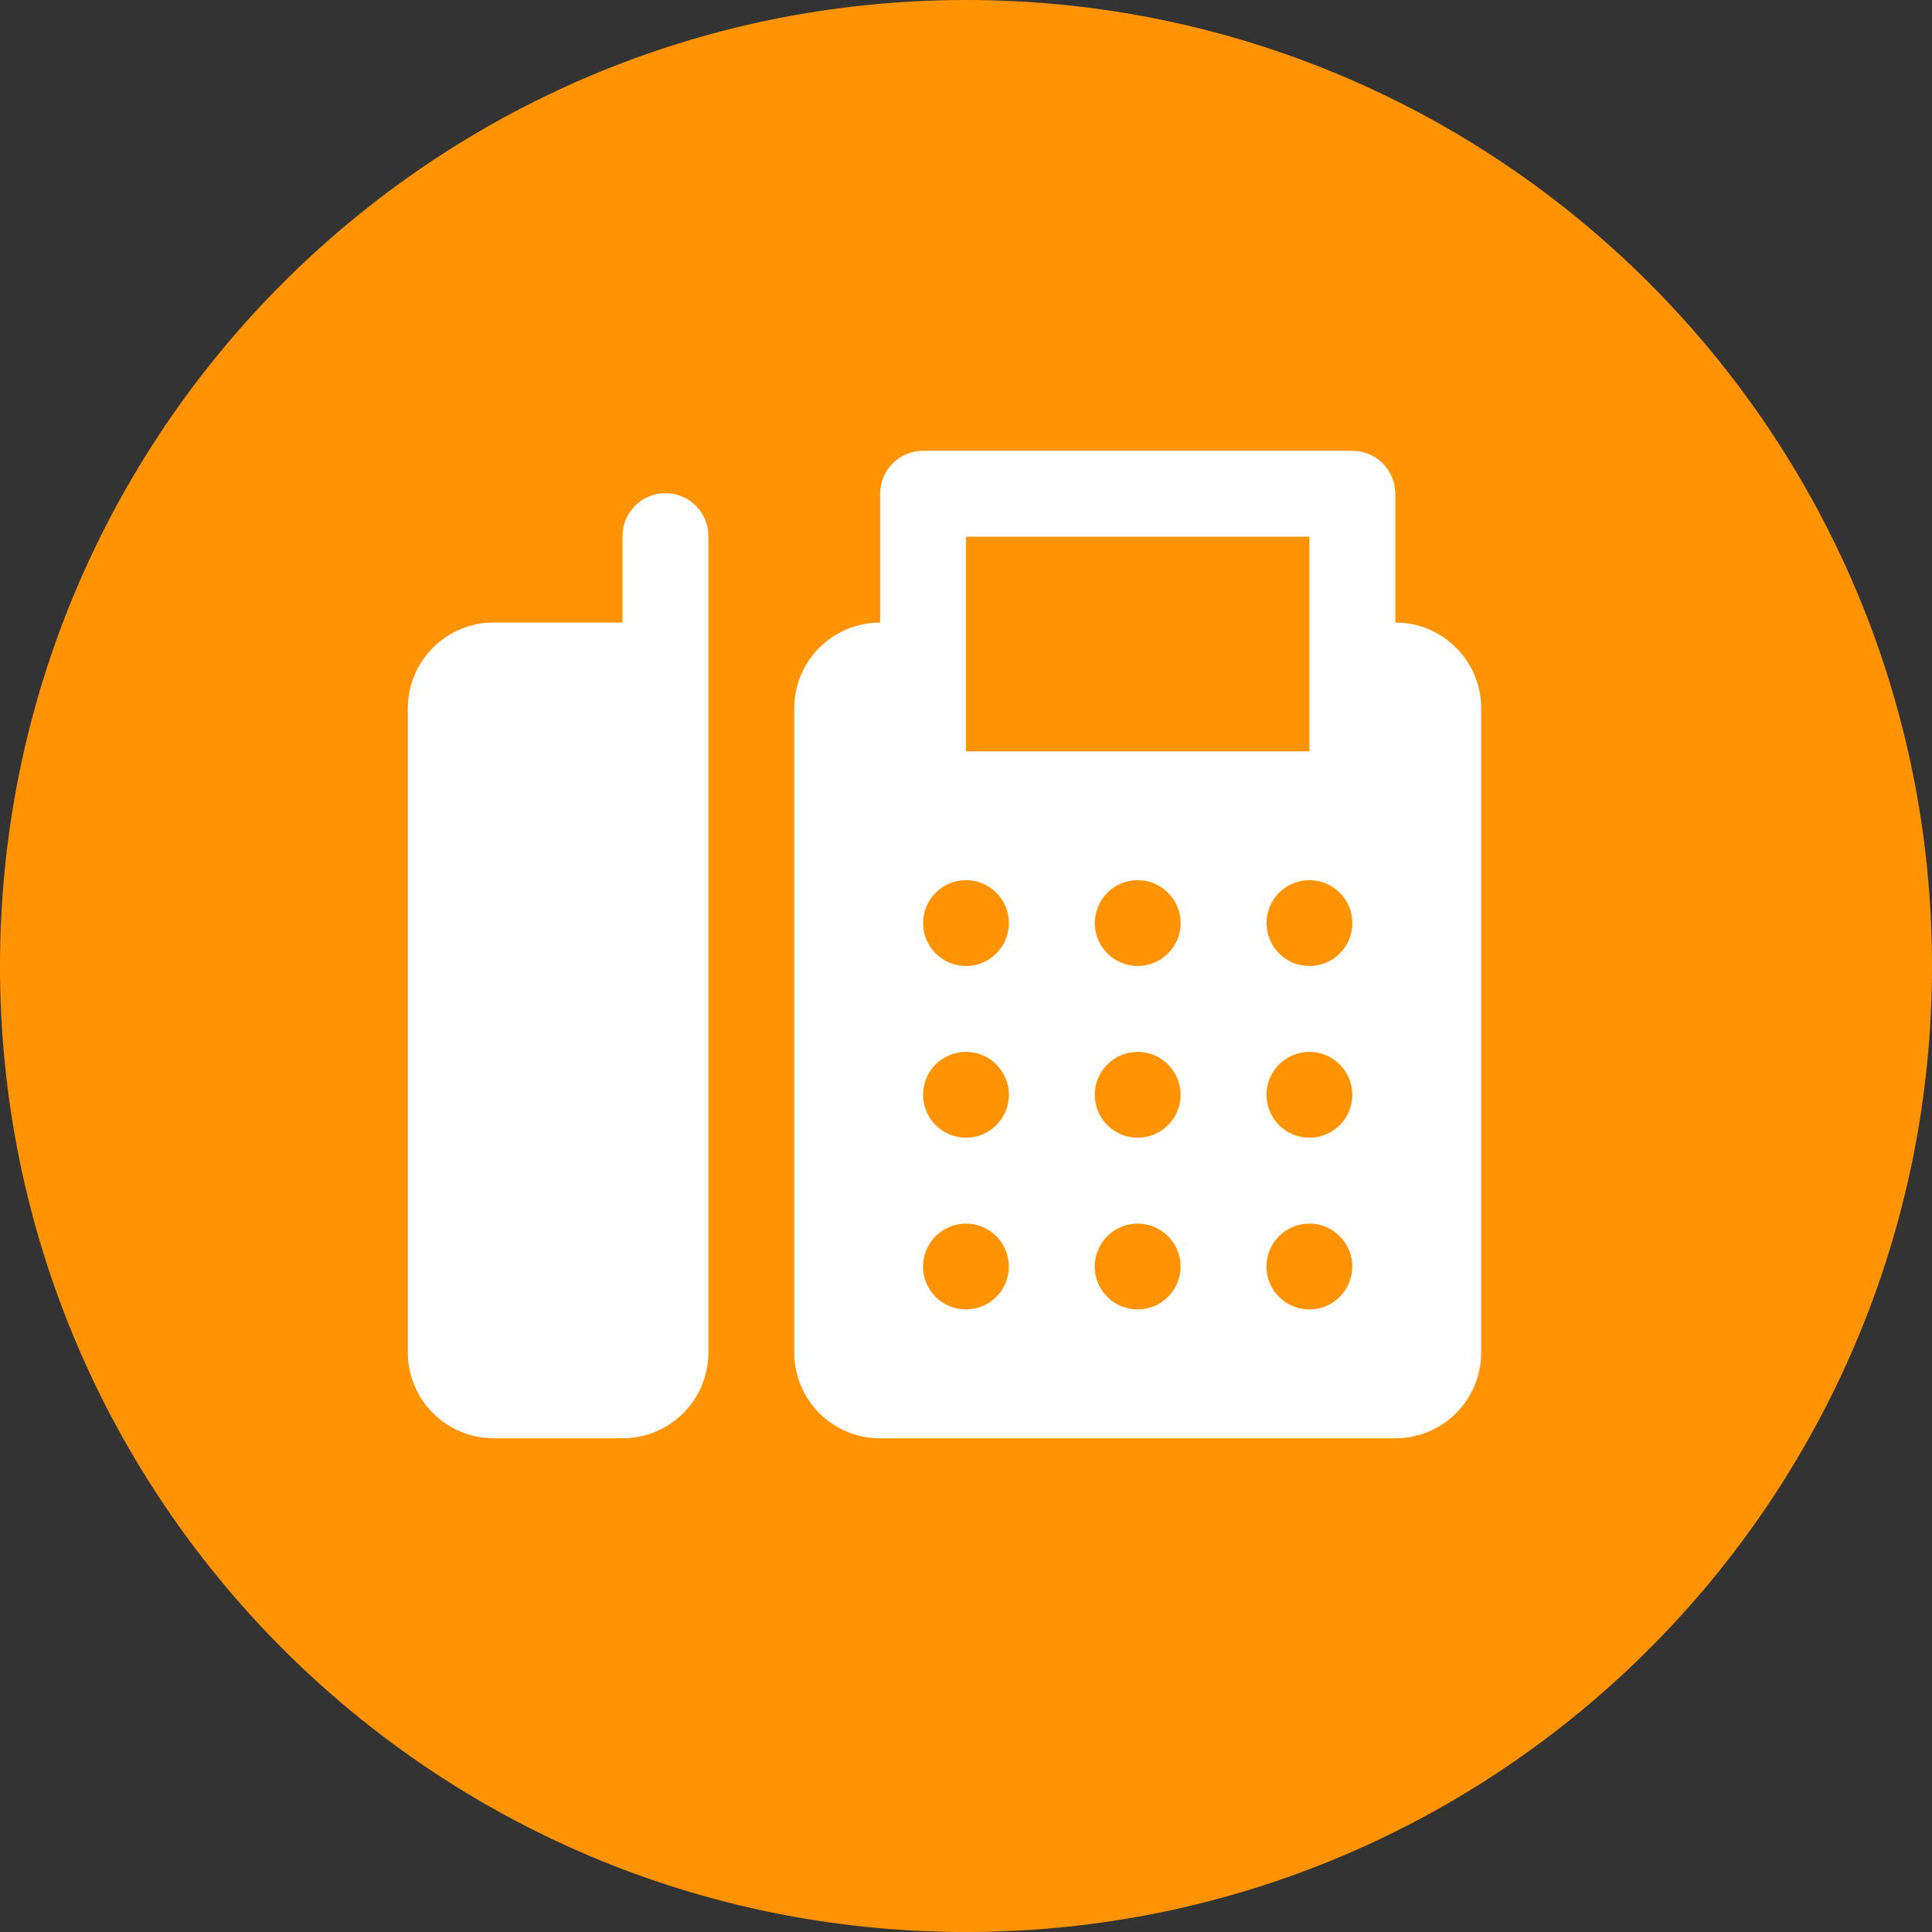
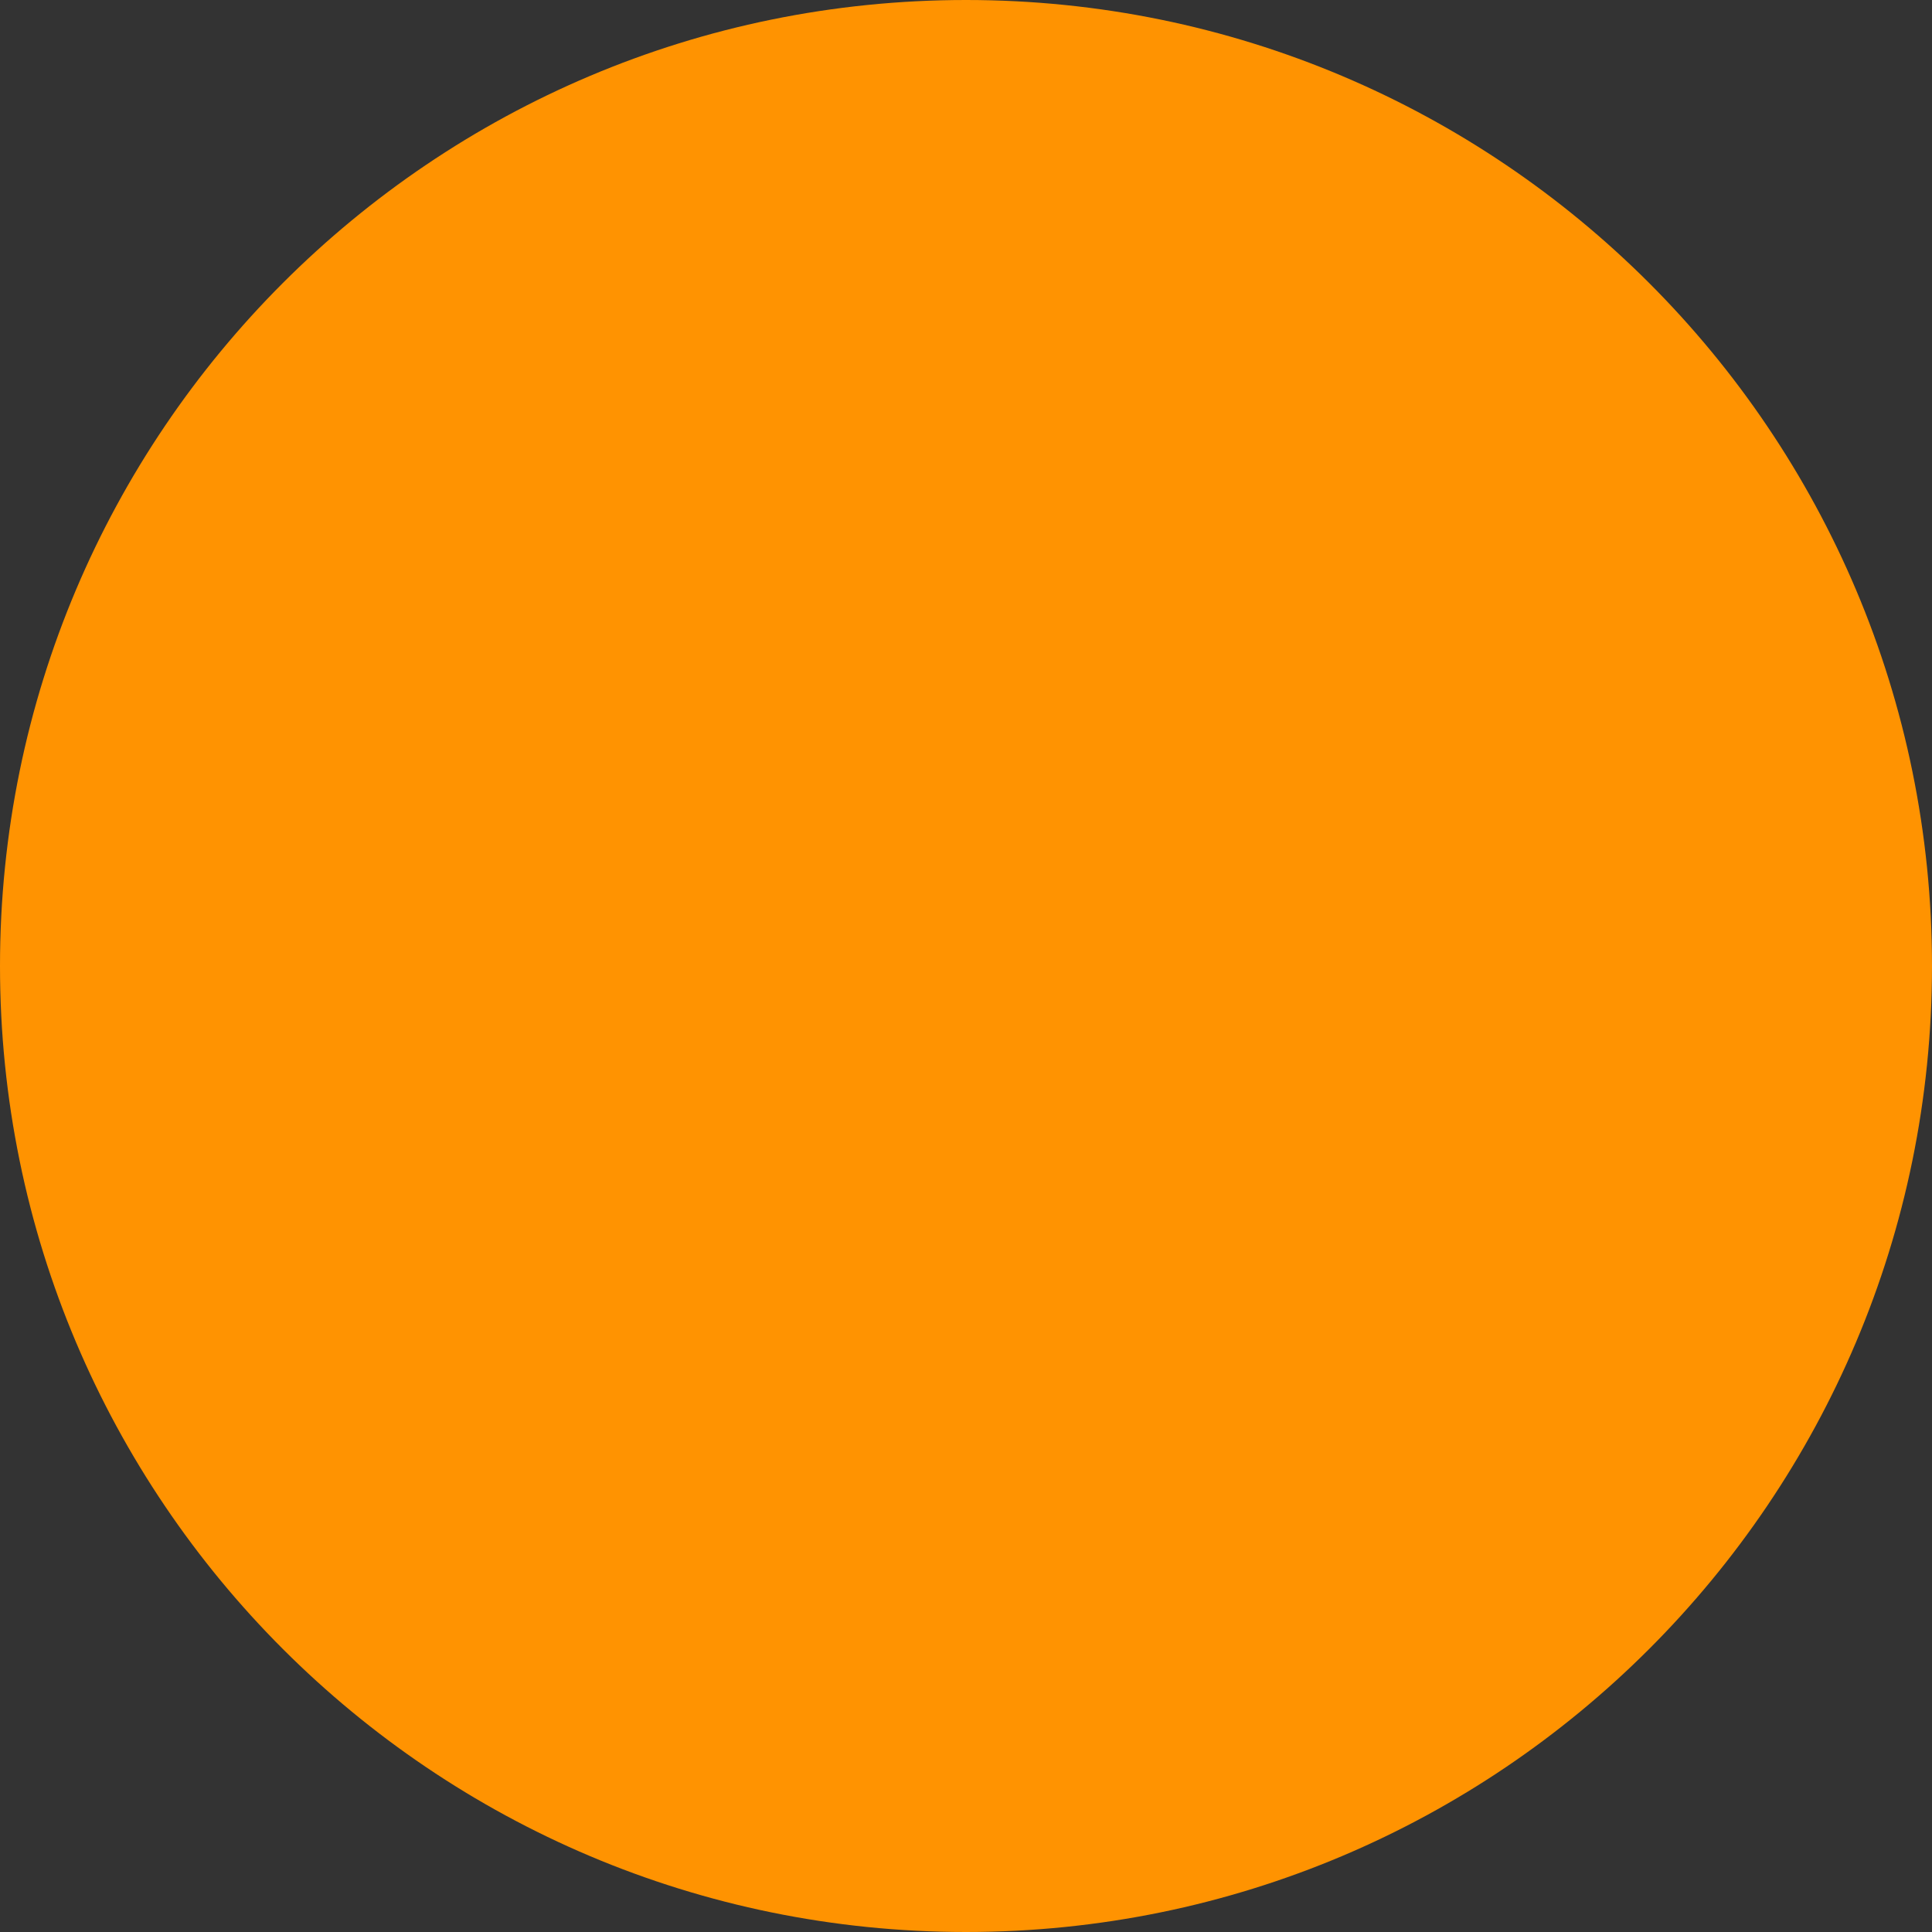
<svg xmlns="http://www.w3.org/2000/svg" fill="none" height="60" viewBox="0 0 60 60" width="60">
  <rect x="0" y="0" width="60" height="60" fill="#333333" stroke="none" />
  <path d="m30 60c16.569 0 30-13.431 30-30s-13.431-30-30-30-30 13.431-30 30 13.431 30 30 30z" fill="#ff9301" />
-   <path d="m28.667 14c-.354 0-.693.141-.943.391-.25.25-.391.589-.391.943v4c-1.473 0-2.667 1.193-2.667 2.667v20c0 1.473 1.193 2.667 2.667 2.667h16c1.473 0 2.667-1.193 2.667-2.667v-20c0-1.473-1.193-2.667-2.667-2.667v-4c0-.354-.141-.693-.391-.943-.25-.25-.589-.391-.943-.391zm-8.021 1.315c-.353.005-.69.151-.936.404-.246.253-.382.594-.377.947v2.667h-4c-1.473 0-2.667 1.193-2.667 2.667v20c0 1.473 1.193 2.667 2.667 2.667h4c1.473 0 2.667-1.193 2.667-2.667v-20-5.333c.002-.178-.031-.355-.098-.521-.067-.165-.167-.315-.293-.441-.126-.126-.277-.225-.442-.292s-.343-.1-.521-.097zm9.354 1.352h10.667v2.667 1.333 2.667h-10.667v-2.667-1.333zm0 10.667c.736 0 1.333.597 1.333 1.333s-.597 1.333-1.333 1.333-1.333-.597-1.333-1.333.597-1.333 1.333-1.333zm5.333 0c.736 0 1.333.597 1.333 1.333s-.597 1.333-1.333 1.333-1.333-.597-1.333-1.333.597-1.333 1.333-1.333zm5.333 0c.736 0 1.333.597 1.333 1.333s-.597 1.333-1.333 1.333-1.333-.597-1.333-1.333.597-1.333 1.333-1.333zm-10.667 5.333c.736 0 1.333.597 1.333 1.333s-.597 1.333-1.333 1.333-1.333-.597-1.333-1.333.597-1.333 1.333-1.333zm5.333 0c.736 0 1.333.597 1.333 1.333s-.597 1.333-1.333 1.333-1.333-.597-1.333-1.333.597-1.333 1.333-1.333zm5.333 0c.736 0 1.333.597 1.333 1.333s-.597 1.333-1.333 1.333-1.333-.597-1.333-1.333.597-1.333 1.333-1.333zm-10.667 5.333c.736 0 1.333.597 1.333 1.333s-.597 1.333-1.333 1.333-1.333-.597-1.333-1.333.597-1.333 1.333-1.333zm5.333 0c.736 0 1.333.597 1.333 1.333s-.597 1.333-1.333 1.333-1.333-.597-1.333-1.333.597-1.333 1.333-1.333zm5.333 0c.736 0 1.333.597 1.333 1.333s-.597 1.333-1.333 1.333-1.333-.597-1.333-1.333.597-1.333 1.333-1.333z" fill="#fff" />
</svg>